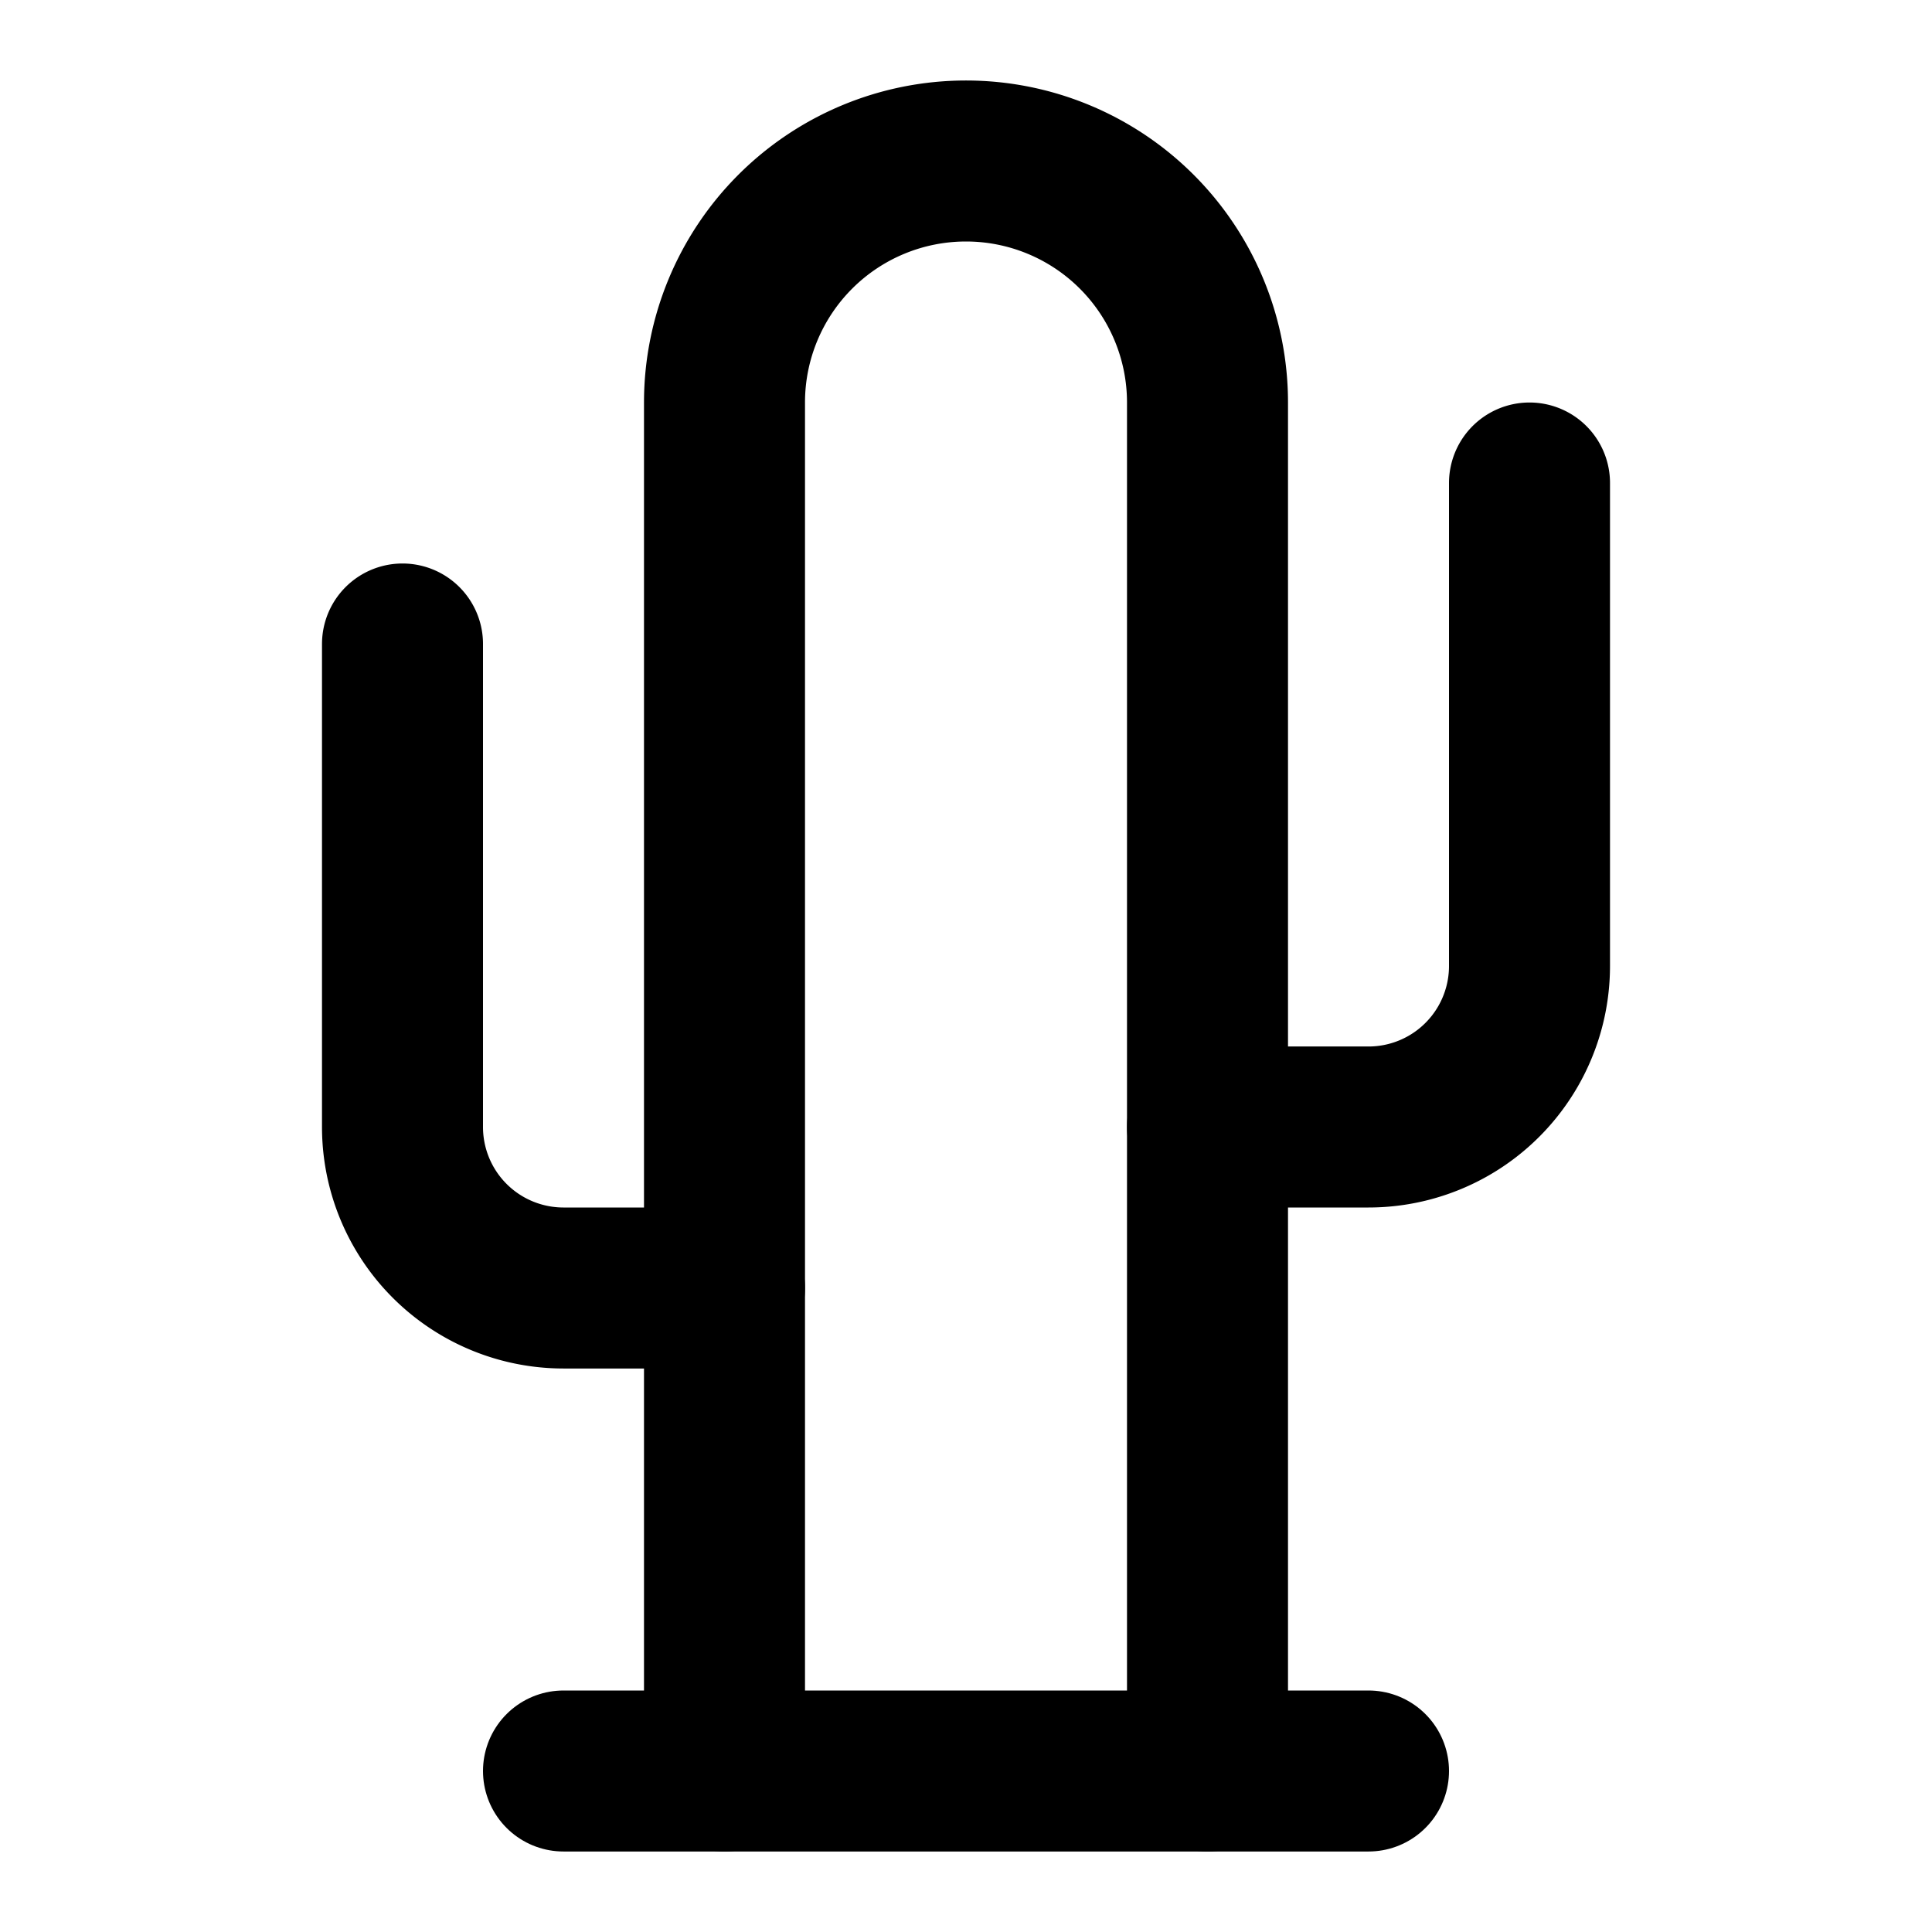
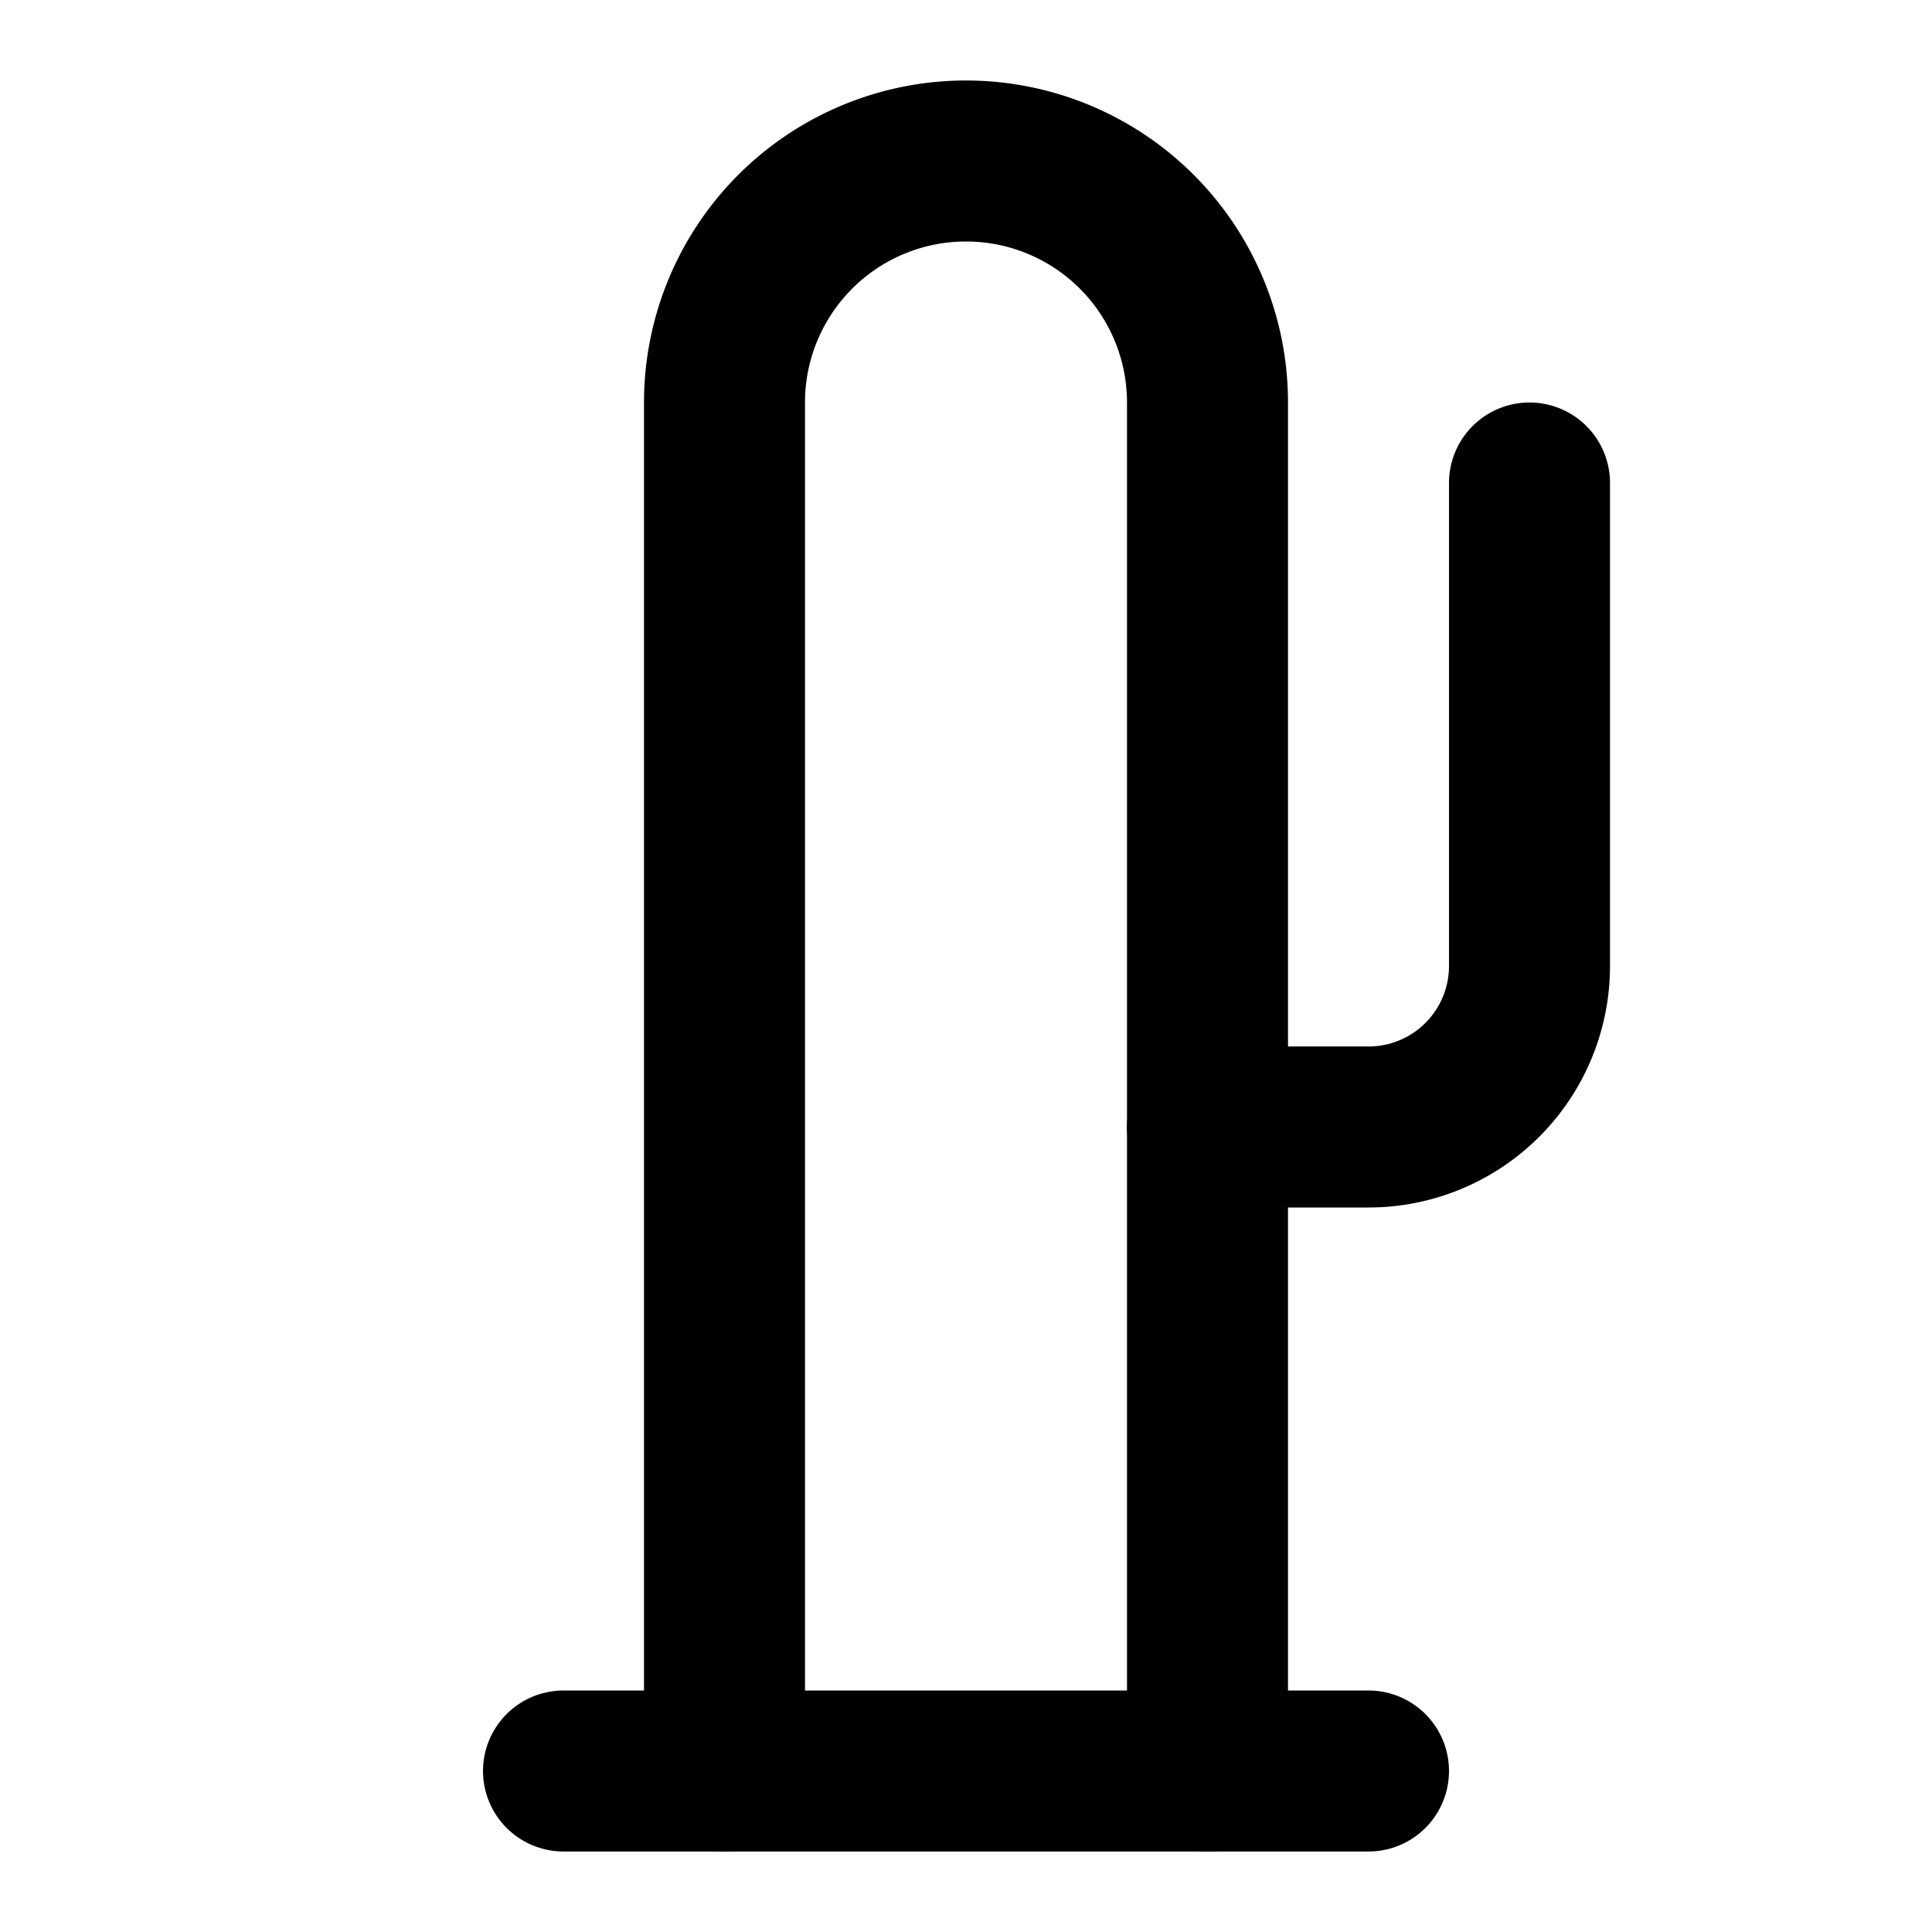
<svg xmlns="http://www.w3.org/2000/svg" class="lucide lucide-cactus" width="24" height="24" viewBox="0 0 24 24" fill="none" stroke="currentColor" stroke-width="2" stroke-linecap="round" stroke-linejoin="round">
-   <path d="M5 8v6a2 2 0 0 0 2 2h2" />
  <path d="M15 14h2a2 2 0 0 0 2-2V6" />
  <path d="M9 22V5a3 3 0 1 1 6 0v17" />
  <path d="M7 22h10" />
</svg>